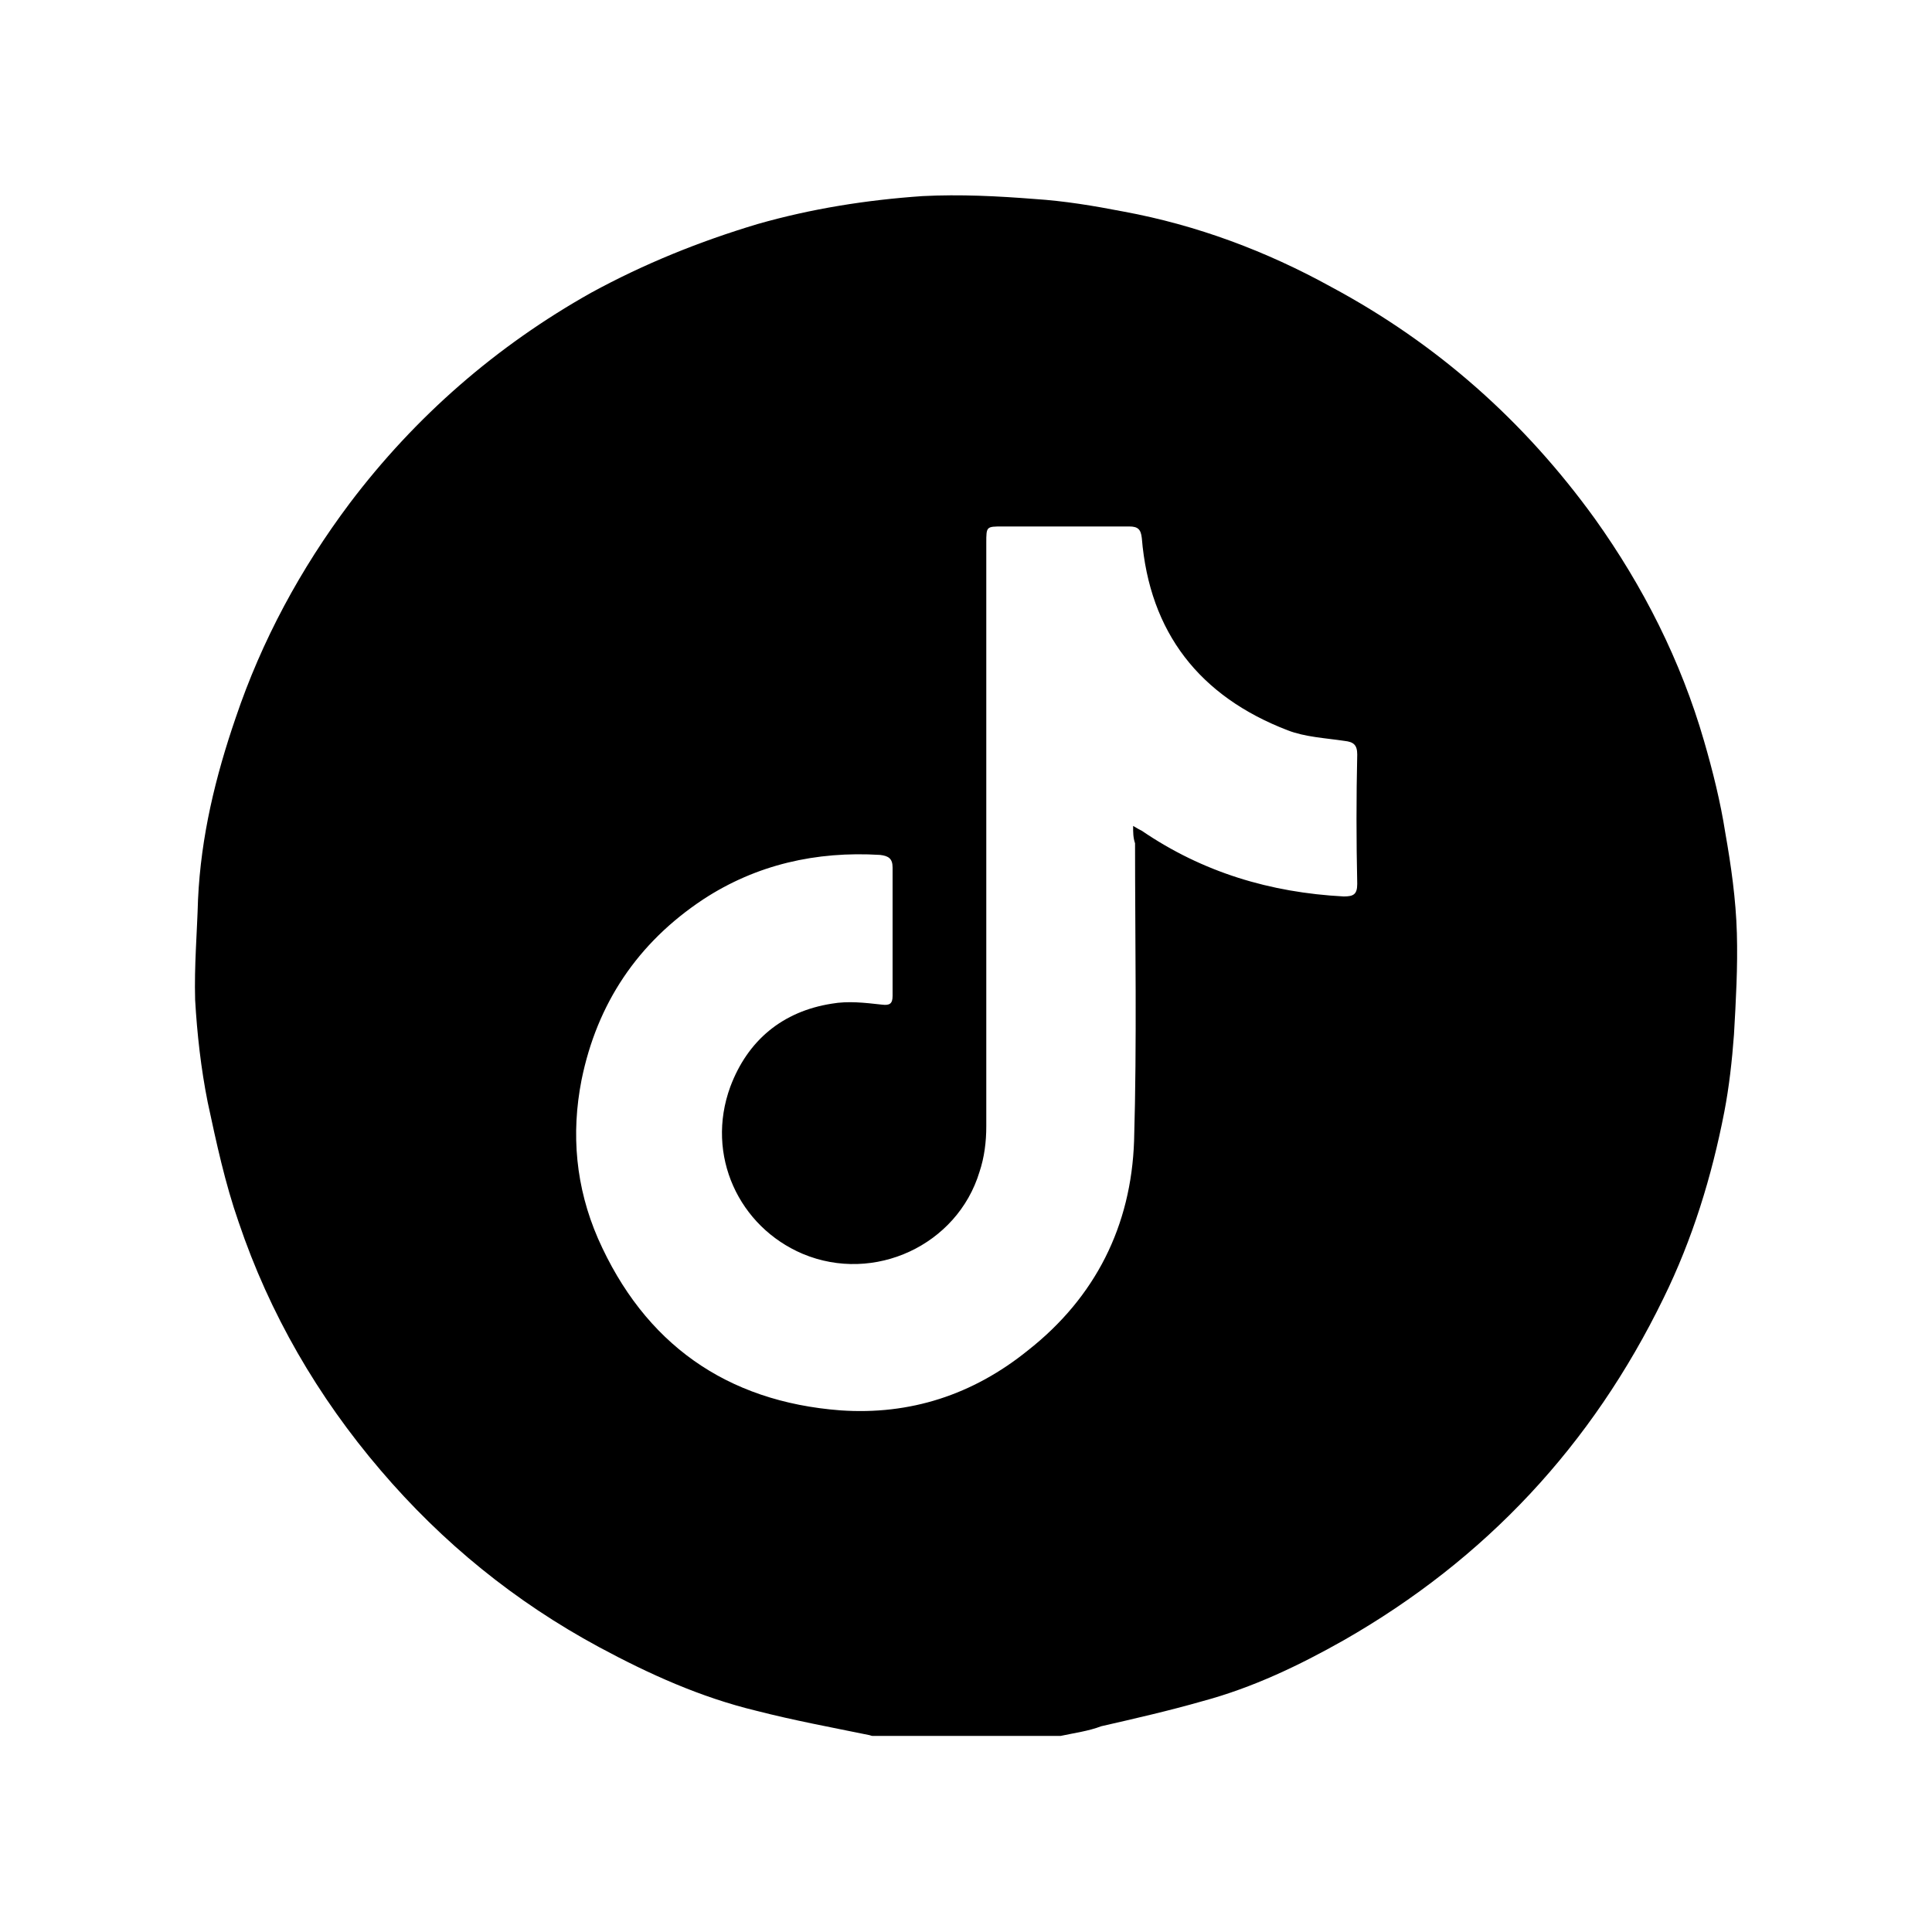
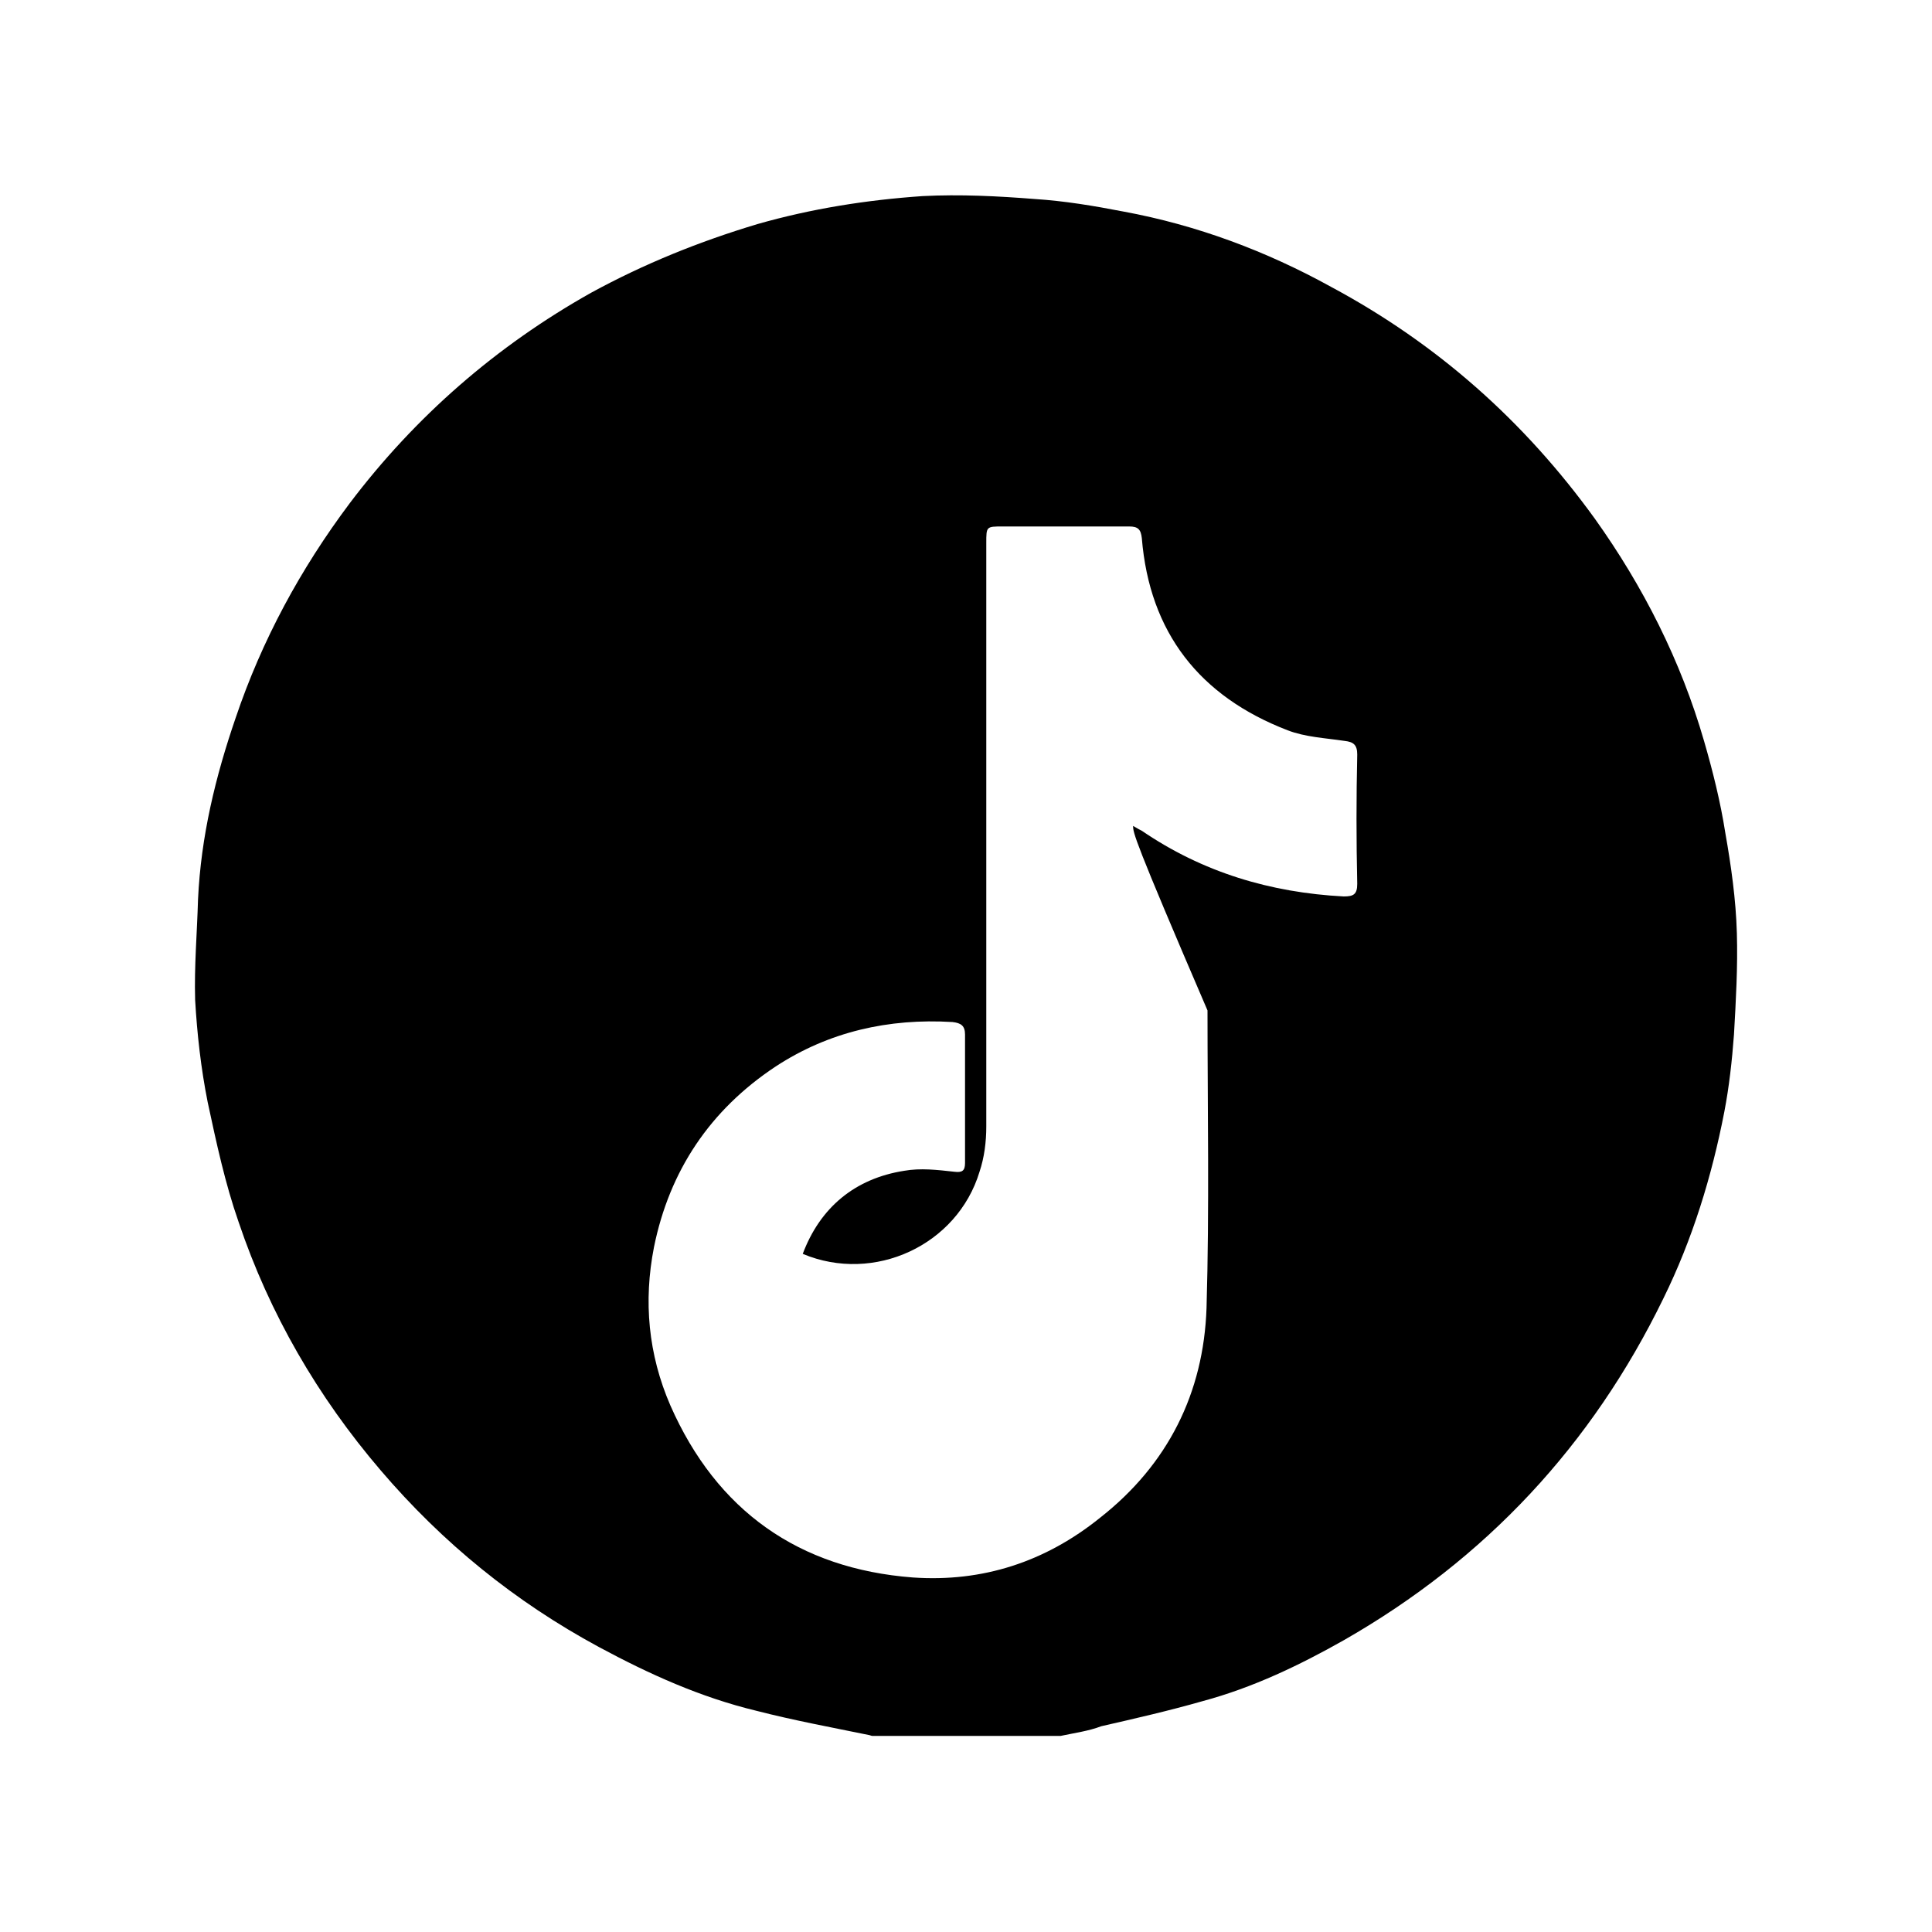
<svg xmlns="http://www.w3.org/2000/svg" version="1.1" id="Layer_1" x="0px" y="0px" viewBox="0 0 200 200" style="enable-background:new 0 0 200 200;" xml:space="preserve">
  <g id="corkM3.tif">
    <g>
-       <path d="M109.8,179.7c-6.5,0-13,0-19.5,0c-0.1,0-0.3-0.1-0.4-0.1c-3.9-0.8-7.7-1.5-11.6-2.5c-5.8-1.4-11.1-3.8-16.3-6.6    c-8.7-4.7-16.2-10.8-22.6-18.3c-6.5-7.6-11.5-16.2-14.7-25.7c-1.4-4-2.3-8.2-3.2-12.4c-0.7-3.5-1.1-7.1-1.3-10.6    c-0.1-3.5,0.2-6.9,0.3-10.4c0.3-6.5,1.8-12.7,3.9-18.8c2.7-8,6.7-15.4,11.8-22.2c6.8-9,15.2-16.3,25-21.8c5.5-3,11.2-5.3,17.2-7.1    c5.6-1.6,11.3-2.5,17.1-2.9c3.9-0.2,7.8,0,11.6,0.3c3.1,0.2,6.1,0.7,9.2,1.3c7.6,1.4,14.8,4.1,21.5,7.8c11,5.9,20,13.9,27.3,24    c5,7,8.9,14.7,11.3,23c0.9,3.1,1.7,6.3,2.2,9.5c0.6,3.4,1.1,6.9,1.2,10.4c0.1,3.5-0.1,7-0.3,10.5c-0.2,2.7-0.5,5.4-1,8    c-1.3,6.7-3.3,13.2-6.3,19.3c-7.4,15.2-18.4,27-33.1,35.4c-4.6,2.6-9.4,4.9-14.6,6.3c-3.5,1-7,1.8-10.5,2.6    C112.7,179.2,111.2,179.4,109.8,179.7z M117.3,85.5c0.5,0.3,0.7,0.4,0.9,0.5c6.3,4.3,13.3,6.4,20.9,6.8c1,0,1.4-0.2,1.4-1.3    c-0.1-4.5-0.1-9,0-13.4c0-1-0.4-1.3-1.3-1.4c-2-0.3-4.1-0.4-5.9-1.1c-9.1-3.5-14.3-10.1-15.1-19.9c-0.1-0.9-0.4-1.2-1.3-1.2    c-4.4,0-8.7,0-13.1,0c-1.7,0-1.7,0-1.7,1.7c0,20.1,0,40.2,0,60.4c0,1.6-0.2,3.2-0.7,4.7c-2.3,7.6-10.9,11.6-18.3,8.5    c-6.6-2.8-10.1-10.2-7.5-17.3c1.8-4.8,5.4-7.8,10.5-8.6c1.7-0.3,3.4-0.1,5.2,0.1c0.8,0.1,1.1-0.1,1.1-0.9c0-4.4,0-8.9,0-13.3    c0-0.9-0.4-1.2-1.3-1.3c-6.6-0.4-12.8,1-18.3,4.6c-6.8,4.5-11,10.8-12.6,18.7c-1.1,5.6-0.6,11.1,1.7,16.4    c4.8,10.9,13.3,16.9,25.1,17.8c7.2,0.5,13.7-1.6,19.4-6.2c7-5.5,10.7-12.9,11-21.7c0.3-10.3,0.1-20.6,0.1-30.8    C117.3,86.7,117.3,86.2,117.3,85.5z" />
+       <path d="M109.8,179.7c-6.5,0-13,0-19.5,0c-0.1,0-0.3-0.1-0.4-0.1c-3.9-0.8-7.7-1.5-11.6-2.5c-5.8-1.4-11.1-3.8-16.3-6.6    c-8.7-4.7-16.2-10.8-22.6-18.3c-6.5-7.6-11.5-16.2-14.7-25.7c-1.4-4-2.3-8.2-3.2-12.4c-0.7-3.5-1.1-7.1-1.3-10.6    c-0.1-3.5,0.2-6.9,0.3-10.4c0.3-6.5,1.8-12.7,3.9-18.8c2.7-8,6.7-15.4,11.8-22.2c6.8-9,15.2-16.3,25-21.8c5.5-3,11.2-5.3,17.2-7.1    c5.6-1.6,11.3-2.5,17.1-2.9c3.9-0.2,7.8,0,11.6,0.3c3.1,0.2,6.1,0.7,9.2,1.3c7.6,1.4,14.8,4.1,21.5,7.8c11,5.9,20,13.9,27.3,24    c5,7,8.9,14.7,11.3,23c0.9,3.1,1.7,6.3,2.2,9.5c0.6,3.4,1.1,6.9,1.2,10.4c0.1,3.5-0.1,7-0.3,10.5c-0.2,2.7-0.5,5.4-1,8    c-1.3,6.7-3.3,13.2-6.3,19.3c-7.4,15.2-18.4,27-33.1,35.4c-4.6,2.6-9.4,4.9-14.6,6.3c-3.5,1-7,1.8-10.5,2.6    C112.7,179.2,111.2,179.4,109.8,179.7z M117.3,85.5c0.5,0.3,0.7,0.4,0.9,0.5c6.3,4.3,13.3,6.4,20.9,6.8c1,0,1.4-0.2,1.4-1.3    c-0.1-4.5-0.1-9,0-13.4c0-1-0.4-1.3-1.3-1.4c-2-0.3-4.1-0.4-5.9-1.1c-9.1-3.5-14.3-10.1-15.1-19.9c-0.1-0.9-0.4-1.2-1.3-1.2    c-4.4,0-8.7,0-13.1,0c-1.7,0-1.7,0-1.7,1.7c0,20.1,0,40.2,0,60.4c0,1.6-0.2,3.2-0.7,4.7c-2.3,7.6-10.9,11.6-18.3,8.5    c1.8-4.8,5.4-7.8,10.5-8.6c1.7-0.3,3.4-0.1,5.2,0.1c0.8,0.1,1.1-0.1,1.1-0.9c0-4.4,0-8.9,0-13.3    c0-0.9-0.4-1.2-1.3-1.3c-6.6-0.4-12.8,1-18.3,4.6c-6.8,4.5-11,10.8-12.6,18.7c-1.1,5.6-0.6,11.1,1.7,16.4    c4.8,10.9,13.3,16.9,25.1,17.8c7.2,0.5,13.7-1.6,19.4-6.2c7-5.5,10.7-12.9,11-21.7c0.3-10.3,0.1-20.6,0.1-30.8    C117.3,86.7,117.3,86.2,117.3,85.5z" />
    </g>
  </g>
</svg>